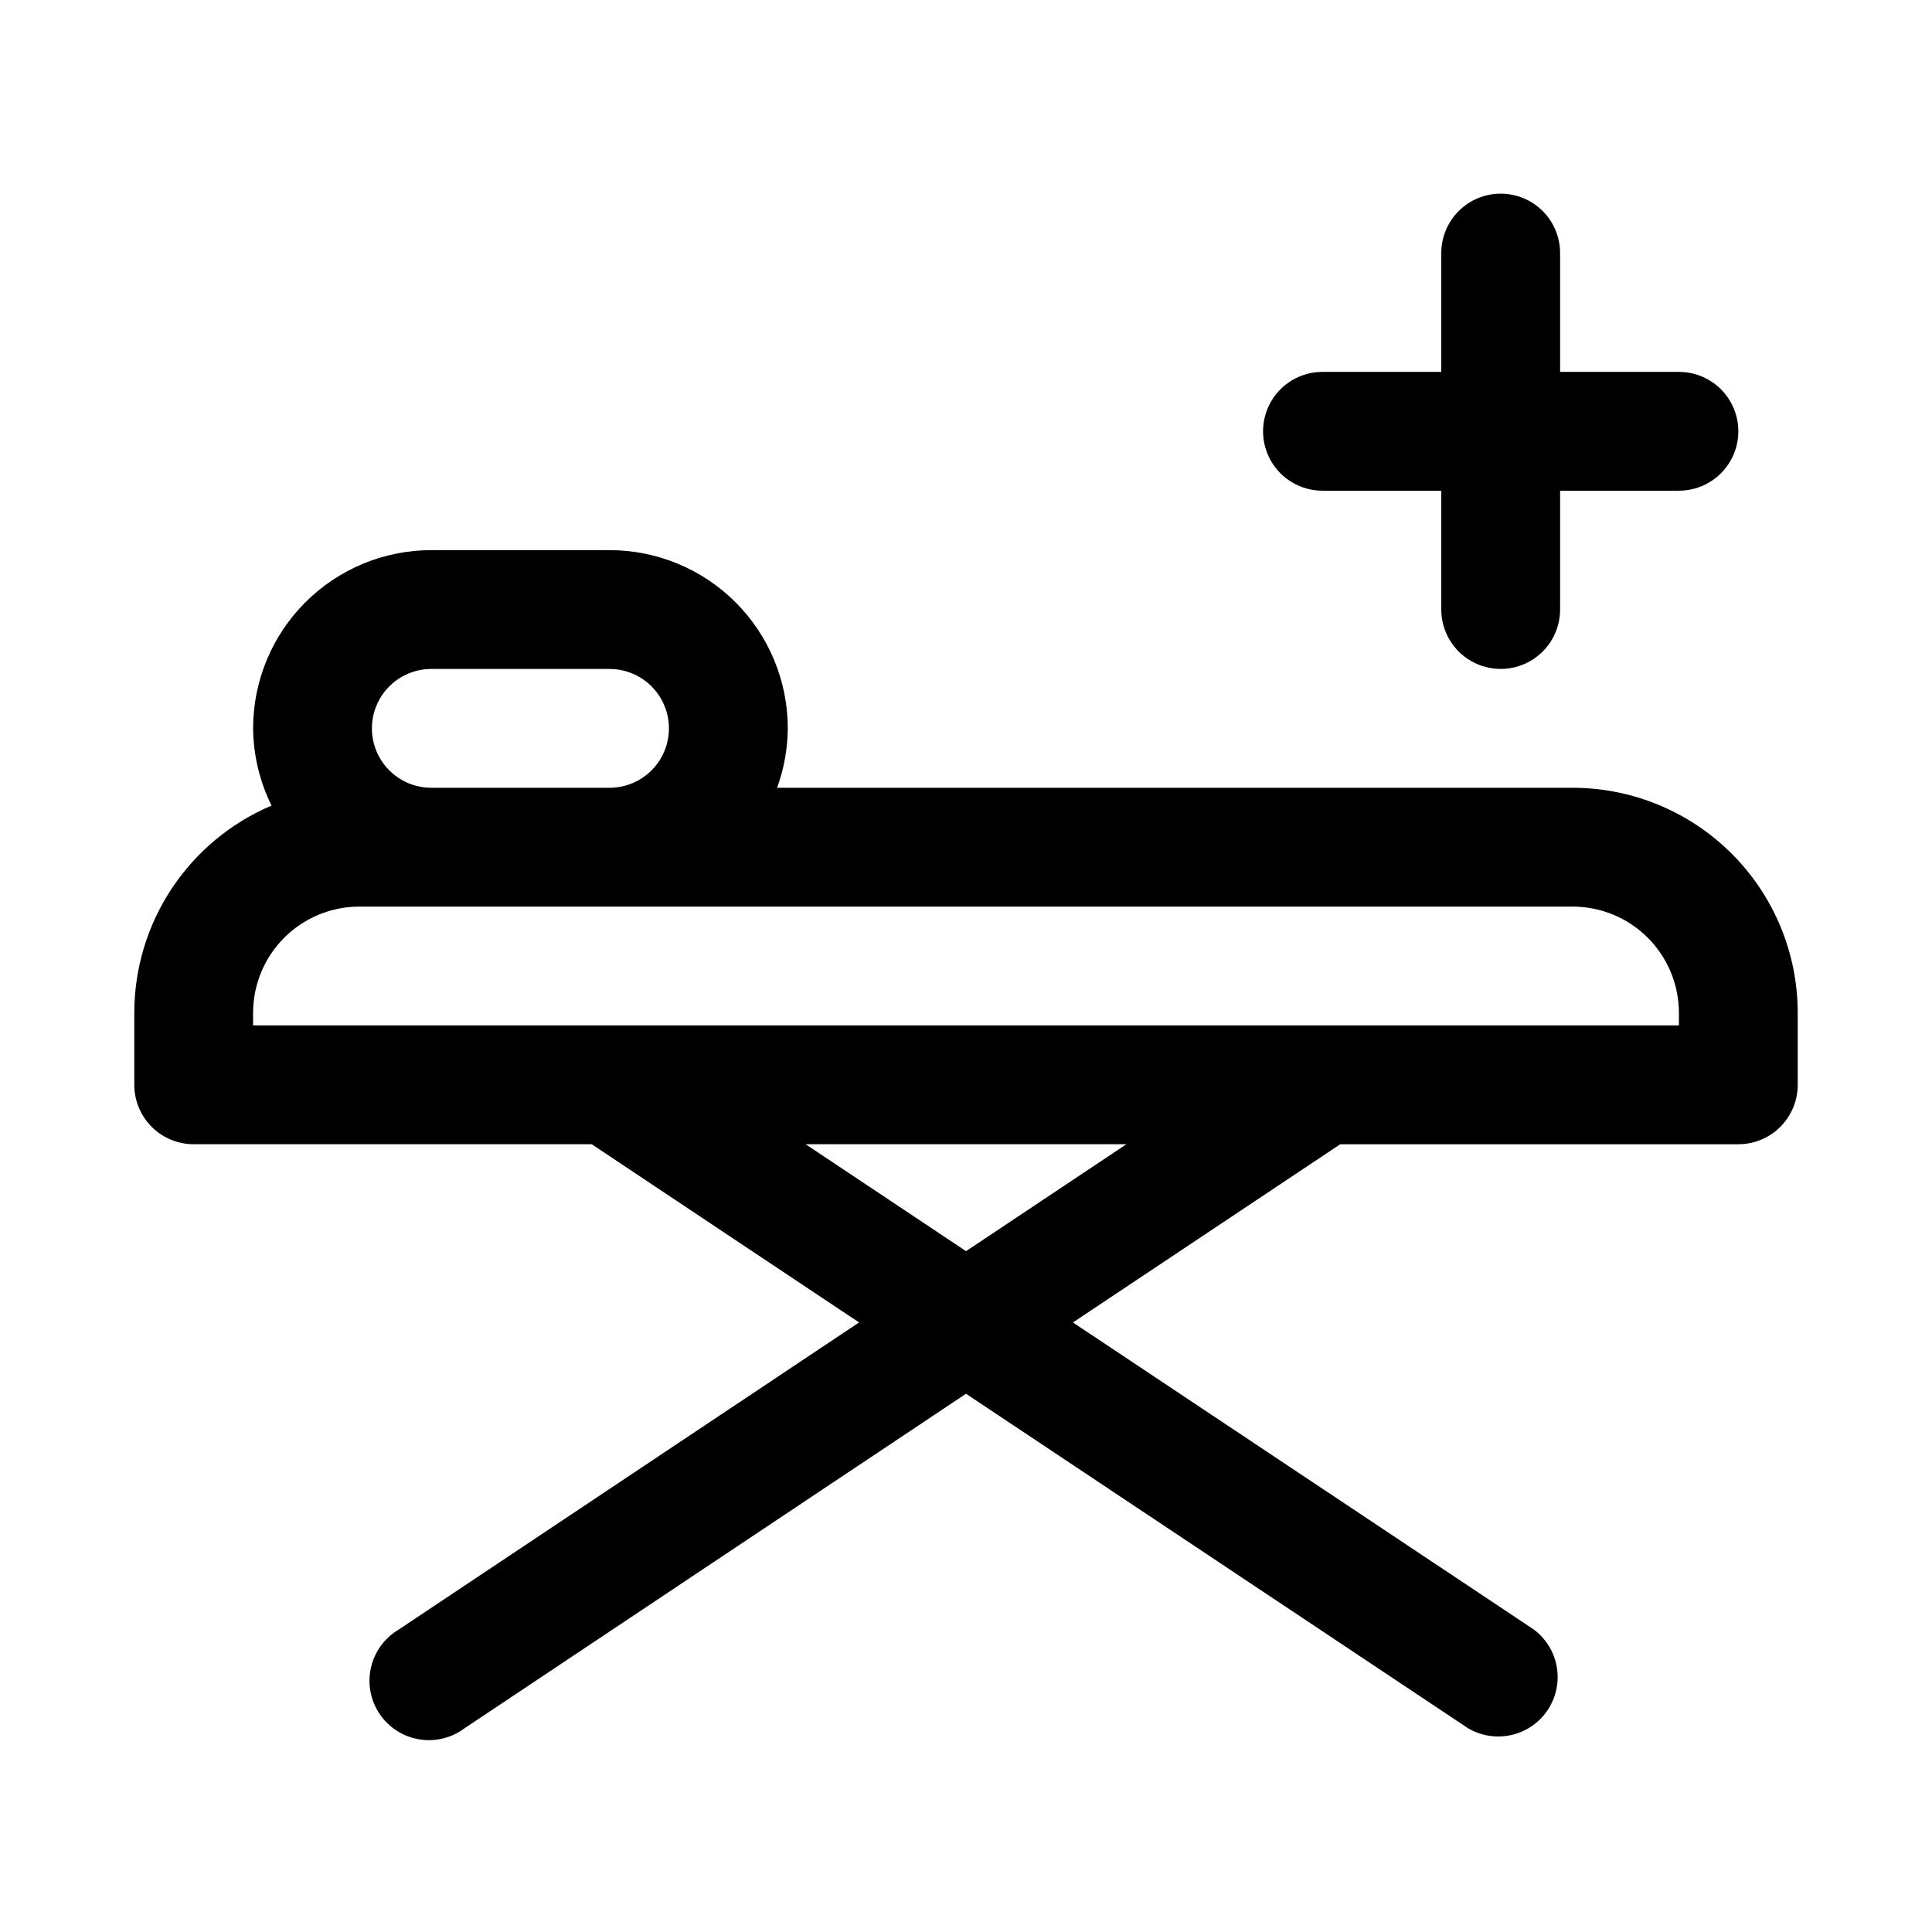
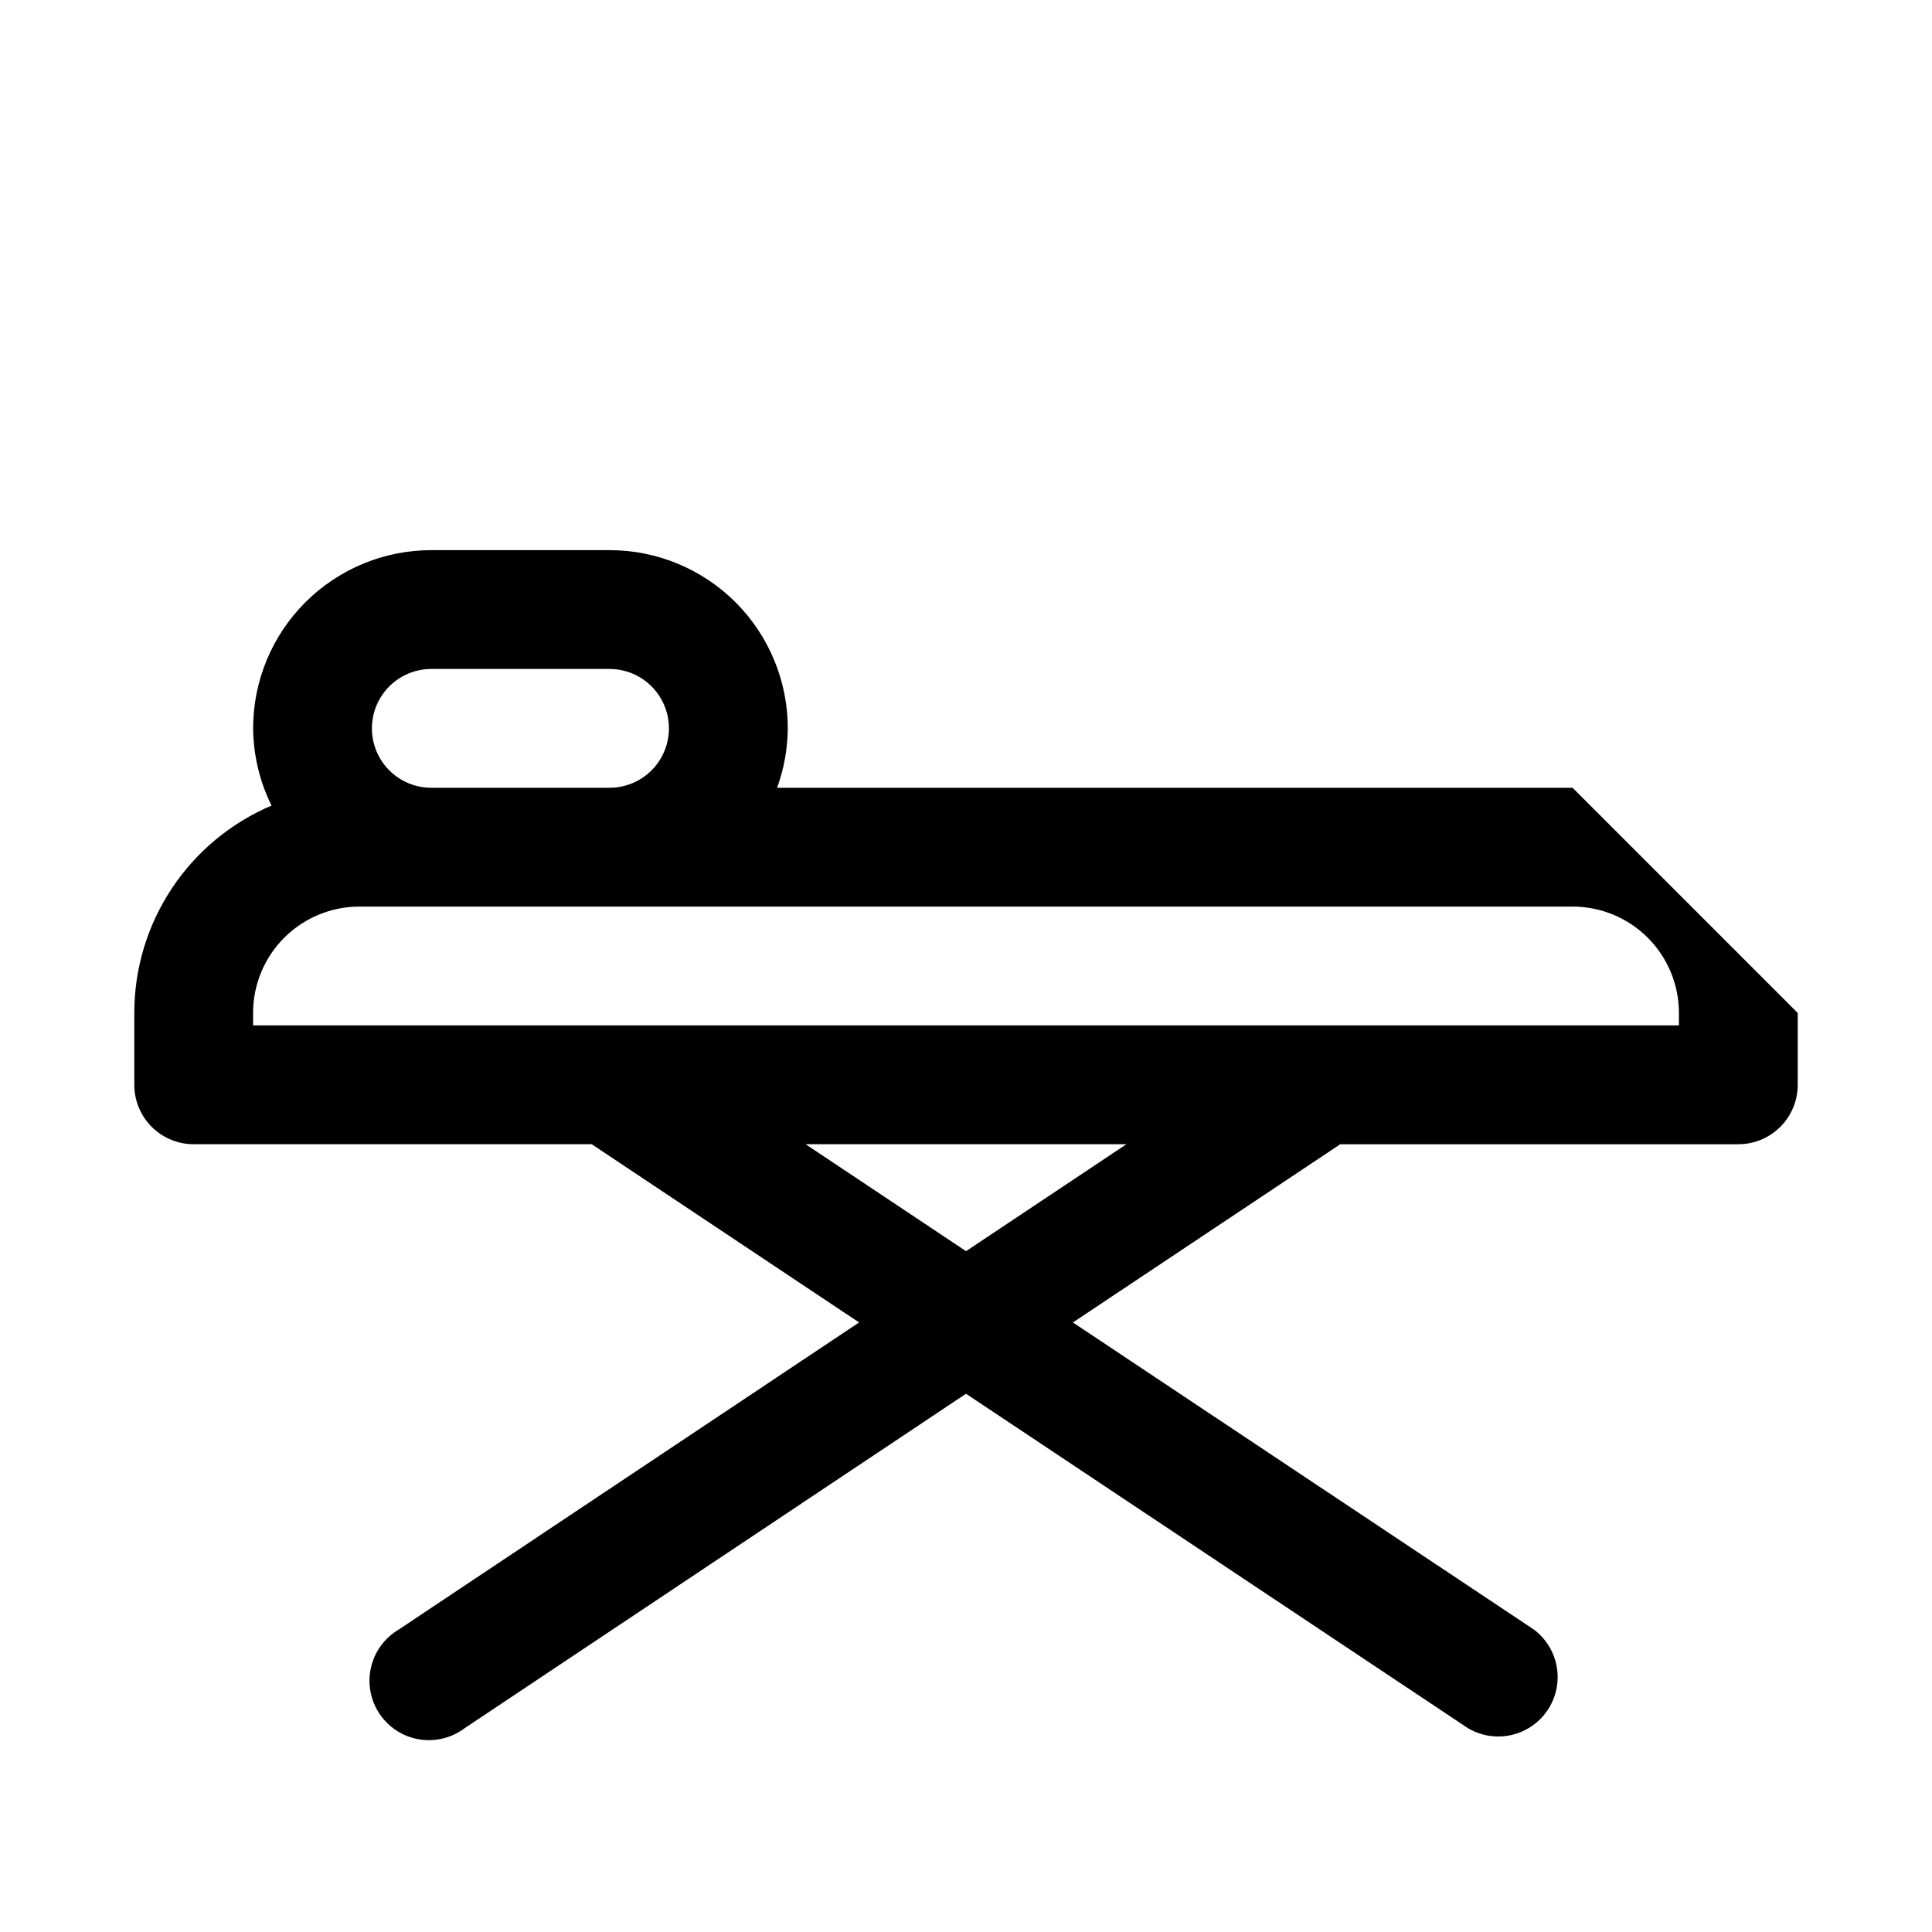
<svg xmlns="http://www.w3.org/2000/svg" fill="#000000" width="800px" height="800px" version="1.1" viewBox="144 144 512 512">
  <g>
-     <path d="m560.75 352.77h-210.81c1.832-5.047 2.789-10.371 2.832-15.742 0-12.527-4.977-24.543-13.832-33.398-8.859-8.859-20.871-13.836-33.398-13.836h-47.234c-12.527 0-24.539 4.977-33.398 13.836-8.855 8.855-13.832 20.871-13.832 33.398 0.066 7.102 1.734 14.098 4.879 20.465-10.785 4.578-19.988 12.227-26.457 22-6.465 9.77-9.914 21.23-9.91 32.949v19.051c0 4.176 1.66 8.18 4.609 11.133 2.953 2.949 6.957 4.609 11.133 4.609h105.49l70.848 47.23-122.02 81.398c-3.727 2.203-6.383 5.84-7.34 10.059-0.961 4.219-0.145 8.648 2.262 12.246 2.406 3.598 6.188 6.047 10.453 6.769 4.266 0.727 8.641-0.34 12.098-2.938l132.88-88.641 133.04 88.641h-0.004c4.664 2.754 10.418 2.922 15.23 0.438 4.816-2.484 8.016-7.269 8.469-12.668 0.457-5.394-1.895-10.648-6.223-13.906l-122.18-81.398 70.848-47.23h105.49c4.176 0 8.18-1.66 11.133-4.609 2.953-2.953 4.609-6.957 4.609-11.133v-19.051c0-15.828-6.285-31.004-17.477-42.195-11.191-11.188-26.367-17.477-42.191-17.477zm-302.45-31.488h47.234c5.625 0 10.82 3 13.633 7.871 2.812 4.875 2.812 10.875 0 15.746-2.812 4.871-8.008 7.871-13.633 7.871h-47.234c-5.625 0-10.82-3-13.633-7.871-2.812-4.871-2.812-10.871 0-15.746 2.812-4.871 8.008-7.871 13.633-7.871zm141.7 154.29-42.508-28.34h85.02zm188.93-59.828h-377.86v-3.305c0-7.477 2.969-14.645 8.254-19.93 5.285-5.285 12.453-8.254 19.926-8.254h321.5c7.473 0 14.641 2.969 19.926 8.254 5.285 5.285 8.254 12.453 8.254 19.93z" />
-     <path d="m541.7 195.32c-4.176 0-8.18 1.66-11.133 4.613s-4.613 6.957-4.613 11.133v31.488h-31.488c-5.621 0-10.82 3-13.633 7.871-2.812 4.871-2.812 10.875 0 15.746 2.812 4.871 8.012 7.871 13.633 7.871h31.488v31.488c0 5.625 3.004 10.82 7.875 13.633 4.871 2.812 10.871 2.812 15.742 0s7.871-8.008 7.871-13.633v-31.488h31.488c5.625 0 10.824-3 13.637-7.871 2.812-4.871 2.812-10.875 0-15.746-2.812-4.871-8.012-7.871-13.637-7.871h-31.488v-31.488c0-4.176-1.656-8.18-4.609-11.133s-6.957-4.613-11.133-4.613z" />
+     <path d="m560.75 352.77h-210.81c1.832-5.047 2.789-10.371 2.832-15.742 0-12.527-4.977-24.543-13.832-33.398-8.859-8.859-20.871-13.836-33.398-13.836h-47.234c-12.527 0-24.539 4.977-33.398 13.836-8.855 8.855-13.832 20.871-13.832 33.398 0.066 7.102 1.734 14.098 4.879 20.465-10.785 4.578-19.988 12.227-26.457 22-6.465 9.77-9.914 21.23-9.91 32.949v19.051c0 4.176 1.66 8.18 4.609 11.133 2.953 2.949 6.957 4.609 11.133 4.609h105.49l70.848 47.23-122.02 81.398c-3.727 2.203-6.383 5.84-7.34 10.059-0.961 4.219-0.145 8.648 2.262 12.246 2.406 3.598 6.188 6.047 10.453 6.769 4.266 0.727 8.641-0.34 12.098-2.938l132.88-88.641 133.04 88.641h-0.004c4.664 2.754 10.418 2.922 15.23 0.438 4.816-2.484 8.016-7.269 8.469-12.668 0.457-5.394-1.895-10.648-6.223-13.906l-122.18-81.398 70.848-47.23h105.49c4.176 0 8.18-1.66 11.133-4.609 2.953-2.953 4.609-6.957 4.609-11.133v-19.051zm-302.45-31.488h47.234c5.625 0 10.82 3 13.633 7.871 2.812 4.875 2.812 10.875 0 15.746-2.812 4.871-8.008 7.871-13.633 7.871h-47.234c-5.625 0-10.82-3-13.633-7.871-2.812-4.871-2.812-10.871 0-15.746 2.812-4.871 8.008-7.871 13.633-7.871zm141.7 154.29-42.508-28.34h85.02zm188.93-59.828h-377.86v-3.305c0-7.477 2.969-14.645 8.254-19.93 5.285-5.285 12.453-8.254 19.926-8.254h321.5c7.473 0 14.641 2.969 19.926 8.254 5.285 5.285 8.254 12.453 8.254 19.93z" />
  </g>
</svg>